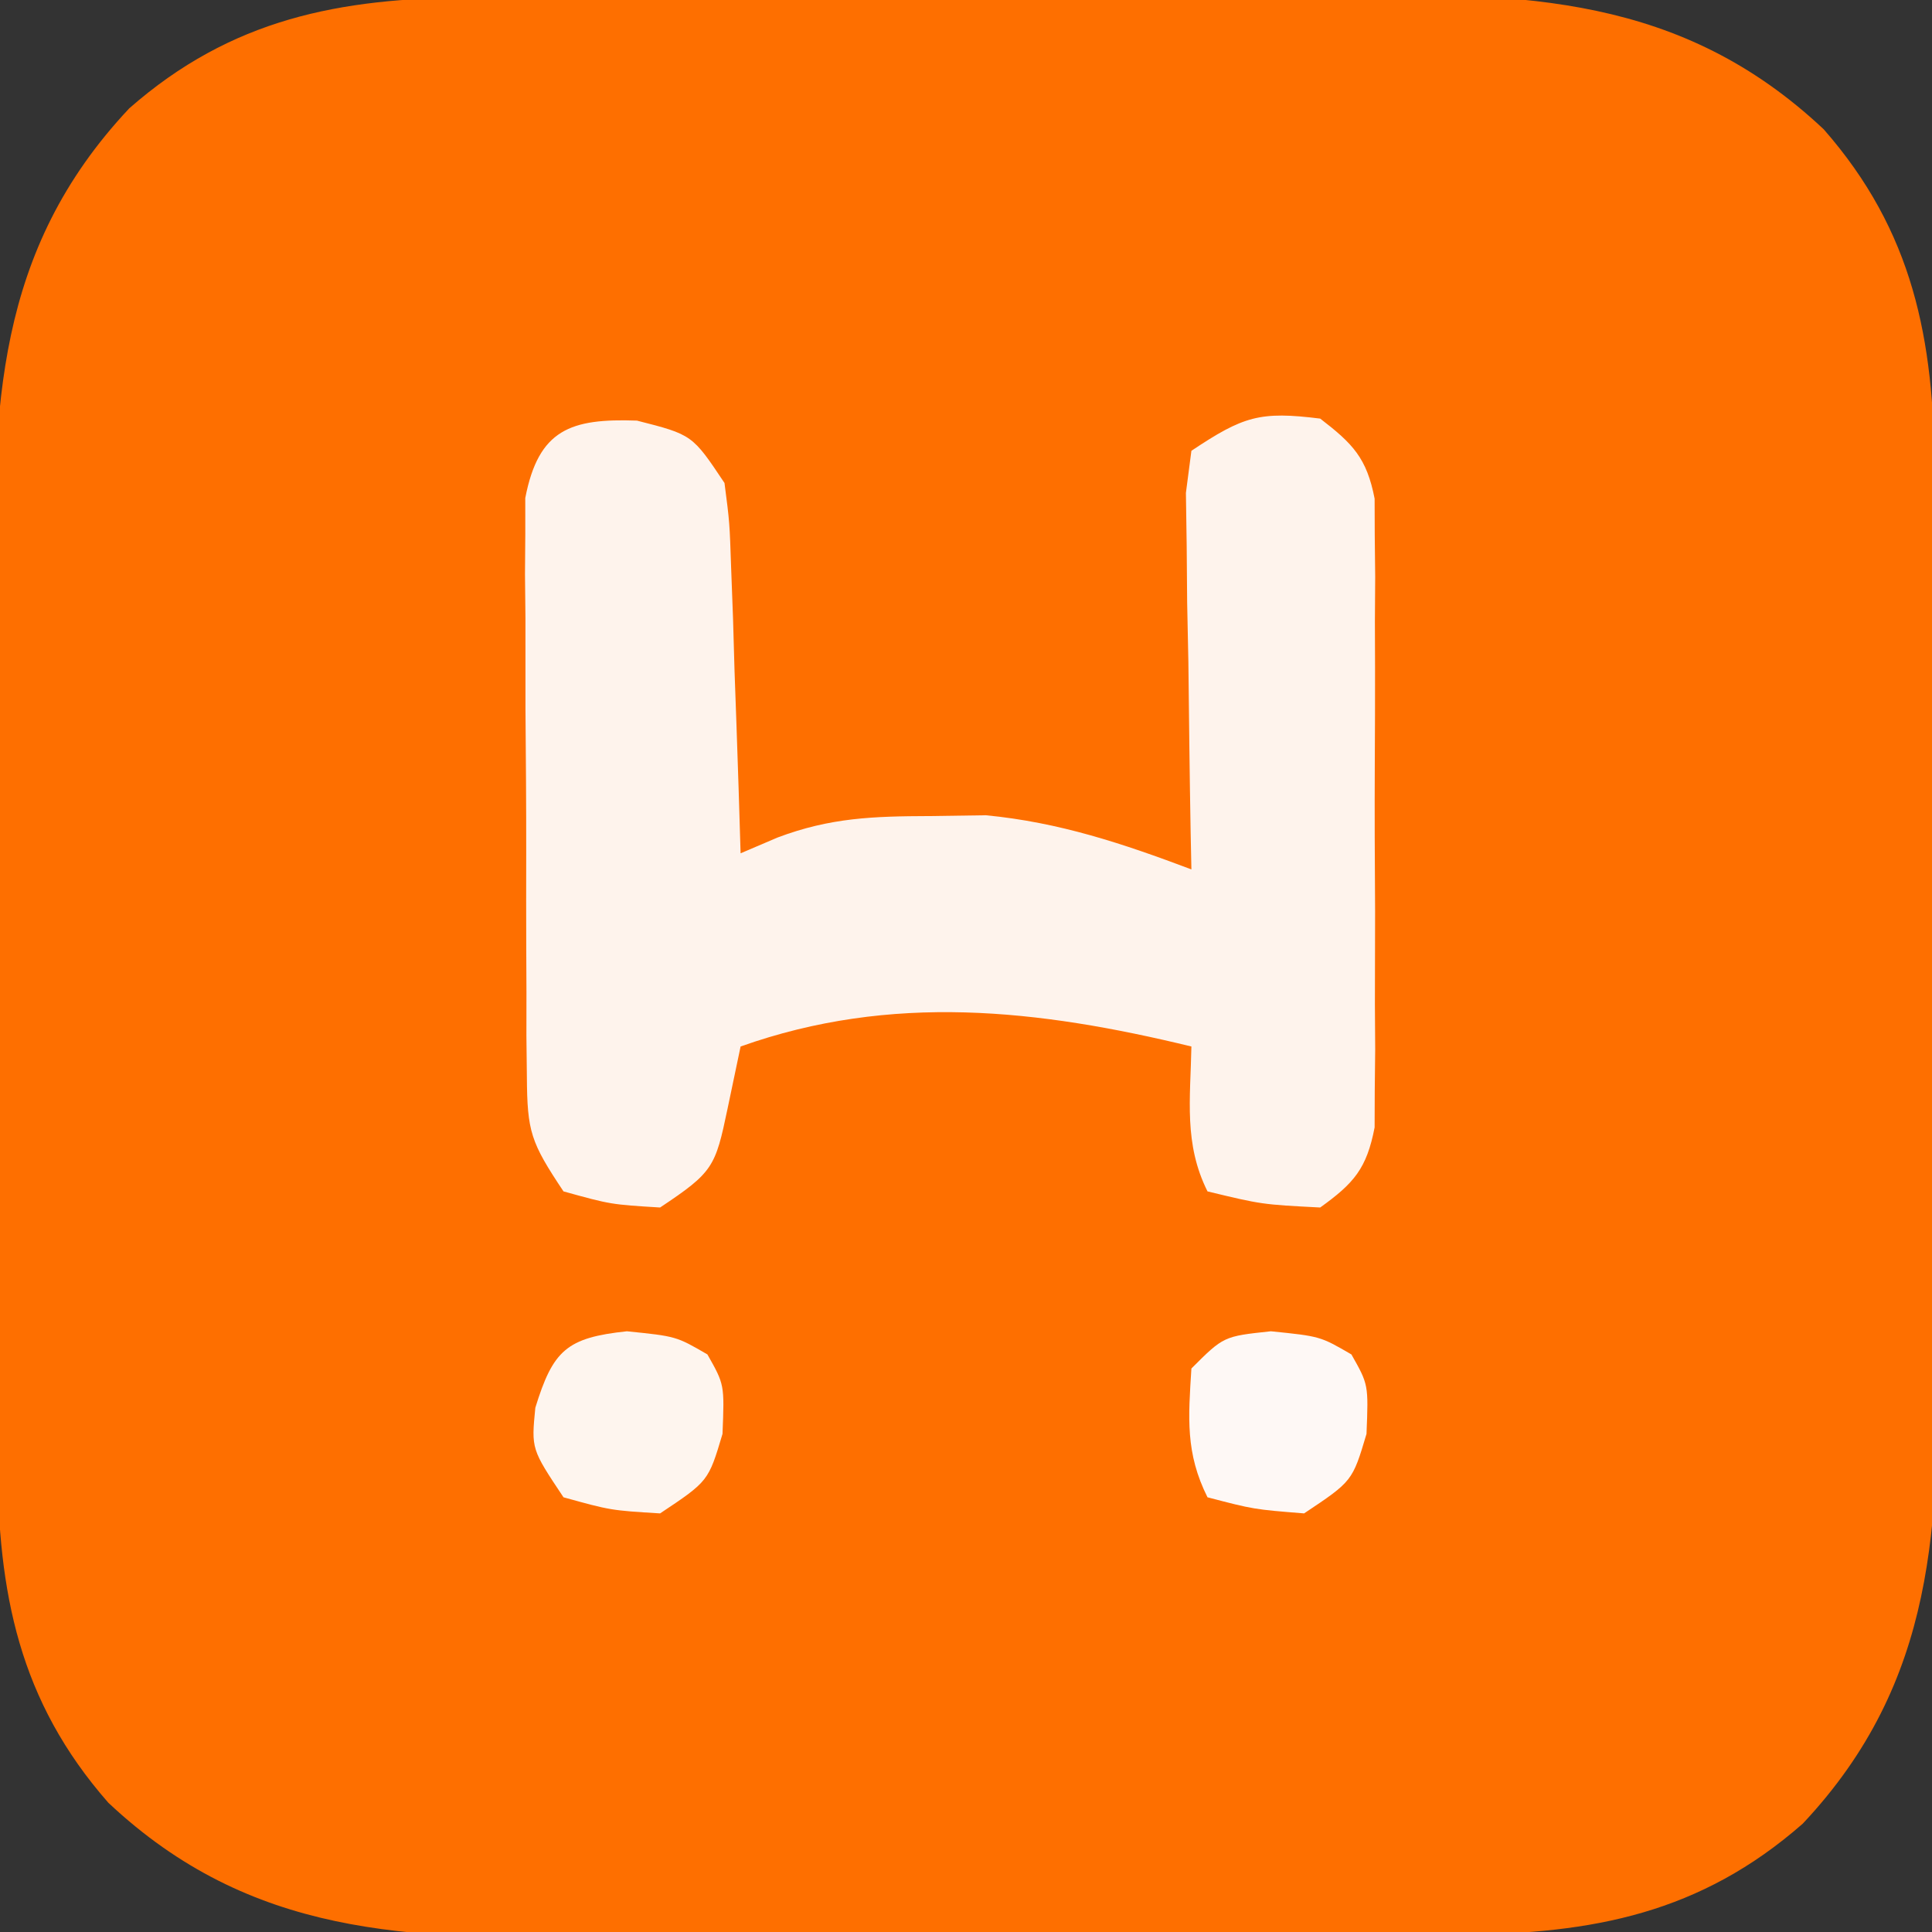
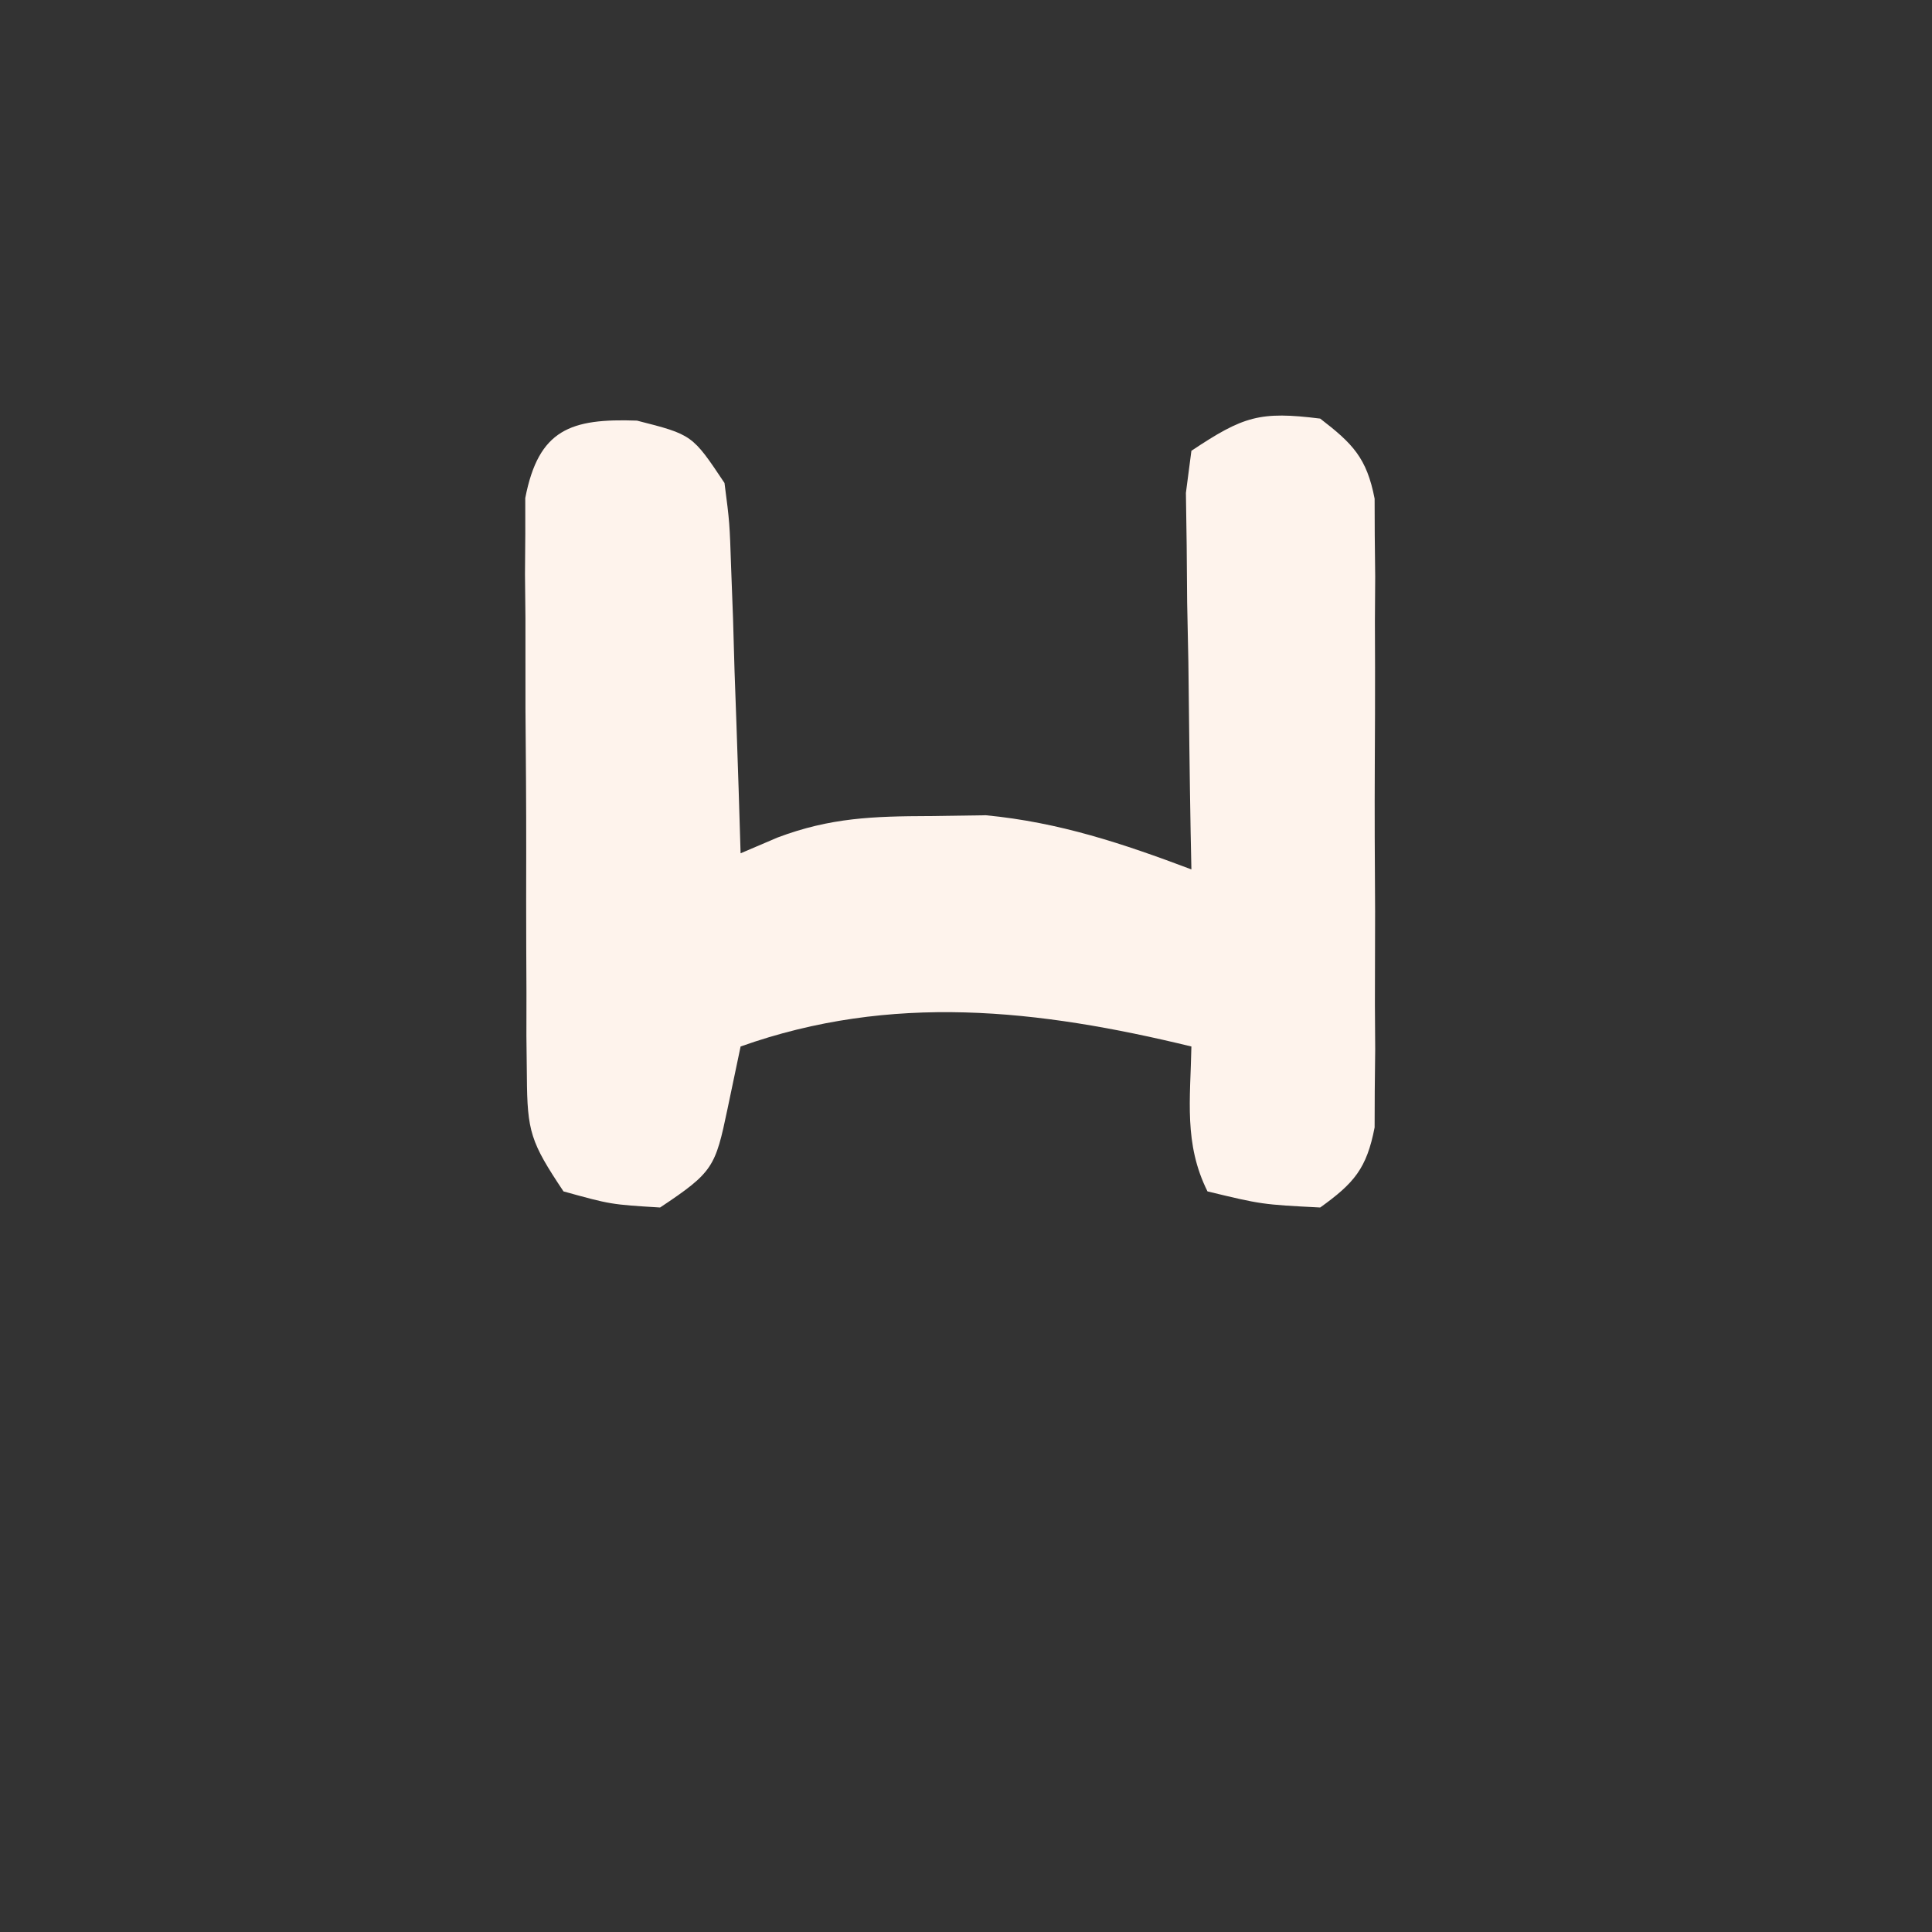
<svg xmlns="http://www.w3.org/2000/svg" version="1.1" width="120" height="120">
  <rect width="100%" height="100%" fill="#333333" stroke="none" />
-   <path d="M0 0 C1.091 -0.007 1.091 -0.007 2.204 -0.015 C4.607 -0.03 7.009 -0.036 9.411 -0.042 C11.088 -0.048 12.765 -0.054 14.441 -0.059 C17.958 -0.07 21.474 -0.076 24.99 -0.079 C29.478 -0.085 33.965 -0.109 38.453 -0.137 C41.918 -0.156 45.383 -0.161 48.848 -0.162 C50.501 -0.165 52.155 -0.173 53.808 -0.187 C65.347 -0.272 75.109 -0.154 83.986 8.192 C89.546 14.533 90.831 21.224 90.873 29.449 C90.881 30.54 90.881 30.54 90.888 31.653 C90.903 34.056 90.91 36.458 90.915 38.86 C90.921 40.537 90.927 42.214 90.933 43.89 C90.943 47.407 90.949 50.923 90.952 54.439 C90.958 58.927 90.982 63.414 91.01 67.902 C91.029 71.367 91.034 74.832 91.036 78.297 C91.039 79.95 91.047 81.604 91.06 83.257 C91.145 94.796 91.027 104.558 82.681 113.435 C76.34 118.995 69.649 120.28 61.424 120.322 C60.697 120.327 59.97 120.332 59.22 120.337 C56.818 120.352 54.415 120.359 52.013 120.364 C50.336 120.37 48.66 120.376 46.983 120.382 C43.467 120.392 39.95 120.398 36.434 120.401 C31.946 120.407 27.459 120.431 22.972 120.459 C19.506 120.478 16.041 120.483 12.576 120.485 C10.923 120.488 9.27 120.496 7.616 120.509 C-3.922 120.594 -13.685 120.476 -22.561 112.13 C-28.122 105.789 -29.406 99.098 -29.449 90.873 C-29.454 90.146 -29.459 89.418 -29.464 88.669 C-29.479 86.267 -29.485 83.864 -29.491 81.462 C-29.497 79.785 -29.502 78.109 -29.508 76.432 C-29.519 72.916 -29.525 69.399 -29.528 65.883 C-29.534 61.395 -29.558 56.908 -29.586 52.421 C-29.605 48.955 -29.61 45.49 -29.611 42.025 C-29.614 40.372 -29.622 38.719 -29.636 37.065 C-29.721 25.527 -29.603 15.764 -21.257 6.888 C-14.916 1.327 -8.225 0.043 0 0 Z " fill="#FE6F00" transform="translate(29.288,-0.161)" />
  <path d="M0 0 C3.438 0.875 3.438 0.875 5.438 3.875 C5.756 6.327 5.756 6.327 5.852 9.199 C5.89 10.227 5.929 11.255 5.969 12.314 C6 13.386 6.031 14.458 6.062 15.562 C6.101 16.646 6.14 17.729 6.18 18.846 C6.274 21.522 6.36 24.198 6.438 26.875 C7.196 26.551 7.954 26.227 8.735 25.894 C12.017 24.657 14.685 24.574 18.188 24.562 C19.912 24.537 19.912 24.537 21.672 24.512 C26.239 24.952 30.164 26.266 34.438 27.875 C34.422 27.098 34.406 26.321 34.39 25.52 C34.328 22.013 34.289 18.507 34.25 15 C34.225 13.777 34.2 12.553 34.174 11.293 C34.164 10.126 34.154 8.96 34.145 7.758 C34.129 6.679 34.113 5.6 34.097 4.489 C34.266 3.195 34.266 3.195 34.438 1.875 C37.67 -0.28 38.689 -0.594 42.438 -0.125 C44.456 1.427 45.331 2.322 45.818 4.848 C45.822 5.97 45.822 5.97 45.826 7.115 C45.835 7.966 45.845 8.817 45.854 9.694 C45.848 10.61 45.842 11.525 45.836 12.469 C45.839 13.412 45.842 14.355 45.845 15.327 C45.847 17.32 45.841 19.314 45.829 21.308 C45.813 24.363 45.828 27.417 45.848 30.473 C45.846 32.409 45.842 34.345 45.836 36.281 C45.845 37.655 45.845 37.655 45.854 39.056 C45.845 39.907 45.835 40.758 45.826 41.635 C45.823 42.383 45.821 43.131 45.818 43.902 C45.325 46.457 44.538 47.366 42.438 48.875 C38.812 48.688 38.812 48.688 35.438 47.875 C33.959 44.918 34.377 42.133 34.438 38.875 C24.918 36.562 15.808 35.543 6.438 38.875 C6.169 40.154 5.901 41.432 5.625 42.75 C4.866 46.372 4.737 46.676 1.438 48.875 C-1.625 48.688 -1.625 48.688 -4.562 47.875 C-6.603 44.814 -6.815 44.178 -6.837 40.727 C-6.847 39.896 -6.856 39.065 -6.866 38.208 C-6.865 37.315 -6.864 36.421 -6.863 35.5 C-6.868 34.579 -6.872 33.658 -6.876 32.709 C-6.882 30.763 -6.883 28.816 -6.878 26.869 C-6.875 23.886 -6.898 20.905 -6.924 17.922 C-6.926 16.031 -6.927 14.141 -6.926 12.25 C-6.935 11.356 -6.944 10.462 -6.954 9.542 C-6.947 8.711 -6.941 7.88 -6.935 7.023 C-6.935 6.293 -6.936 5.563 -6.937 4.81 C-6.111 0.542 -4.119 -0.145 0 0 Z " fill="#FEF3EC" transform="translate(39.562,26.125)" />
-   <path d="M0 0 C3.062 0.312 3.062 0.312 5 1.438 C6.062 3.312 6.062 3.312 5.938 6.375 C5.062 9.312 5.062 9.312 2.062 11.312 C-1 11.125 -1 11.125 -3.938 10.312 C-5.938 7.312 -5.938 7.312 -5.688 4.75 C-4.587 1.174 -3.742 0.398 0 0 Z " fill="#FEF5EE" transform="translate(38.938,82.688)" />
-   <path d="M0 0 C3.062 0.312 3.062 0.312 5 1.438 C6.062 3.312 6.062 3.312 5.938 6.375 C5.062 9.312 5.062 9.312 2.062 11.312 C-1.062 11.062 -1.062 11.062 -3.938 10.312 C-5.319 7.55 -5.128 5.365 -4.938 2.312 C-2.938 0.312 -2.938 0.312 0 0 Z " fill="#FEF8F5" transform="translate(78.938,82.688)" />
</svg>